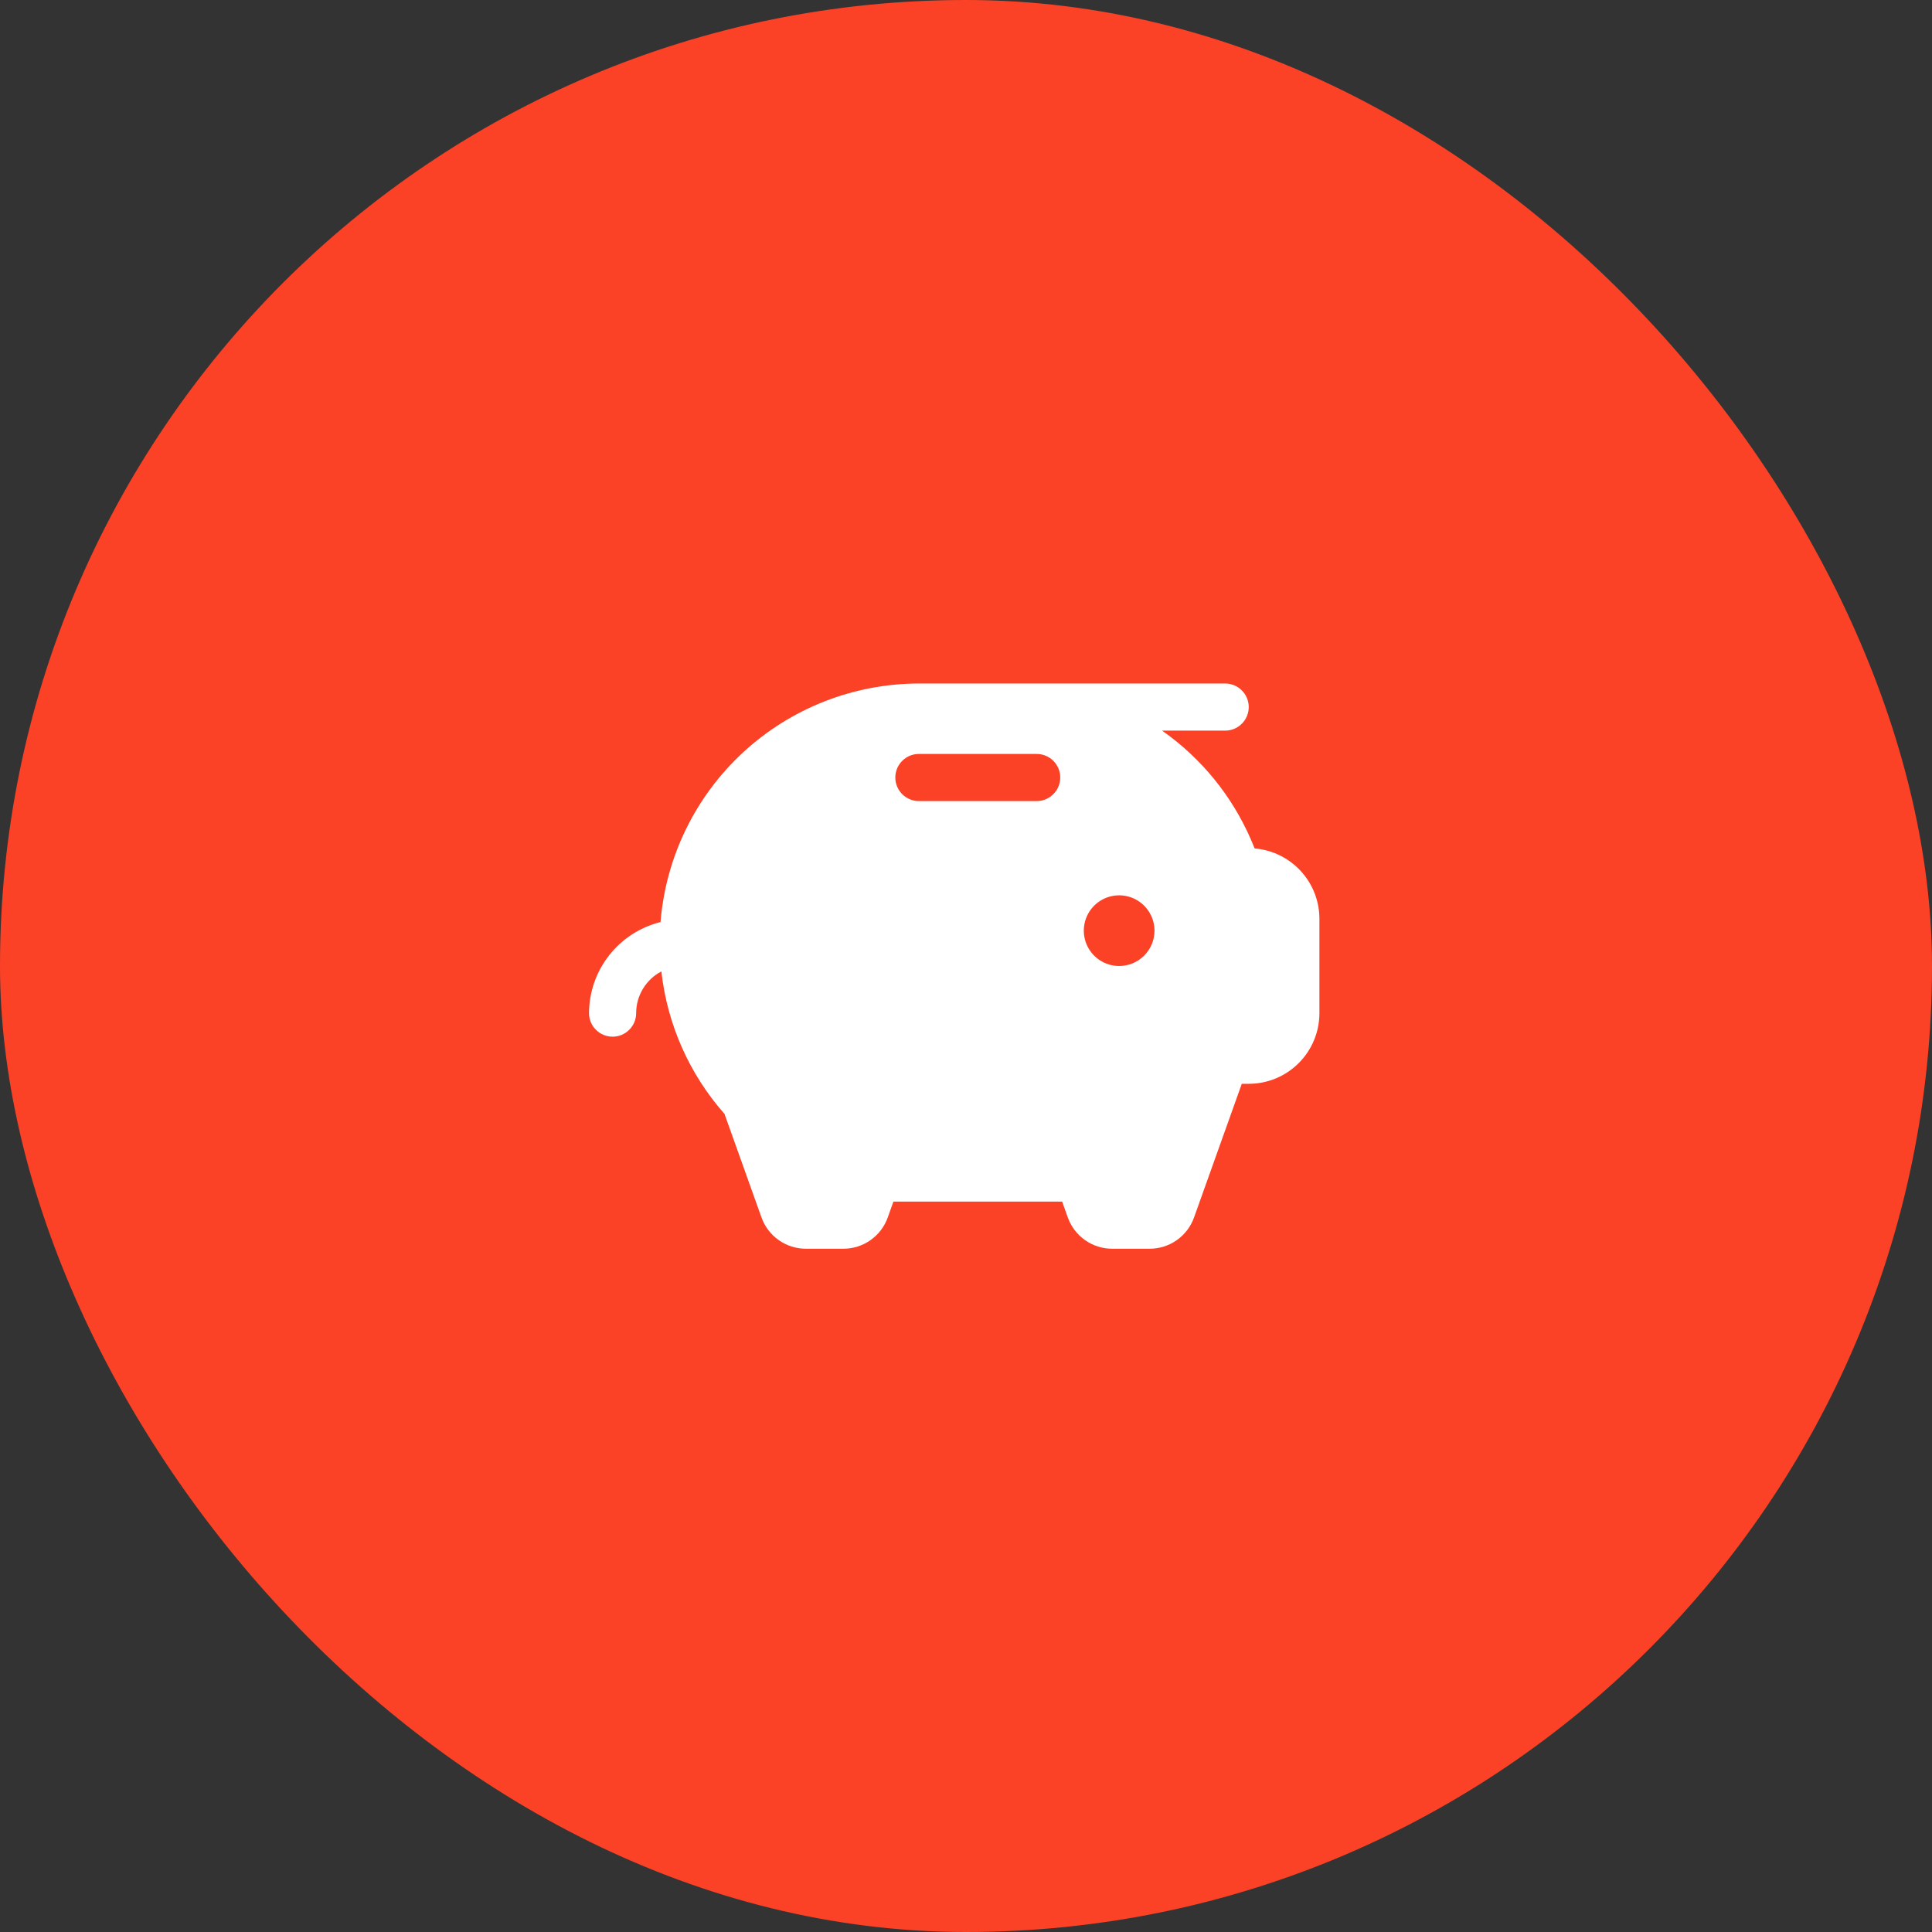
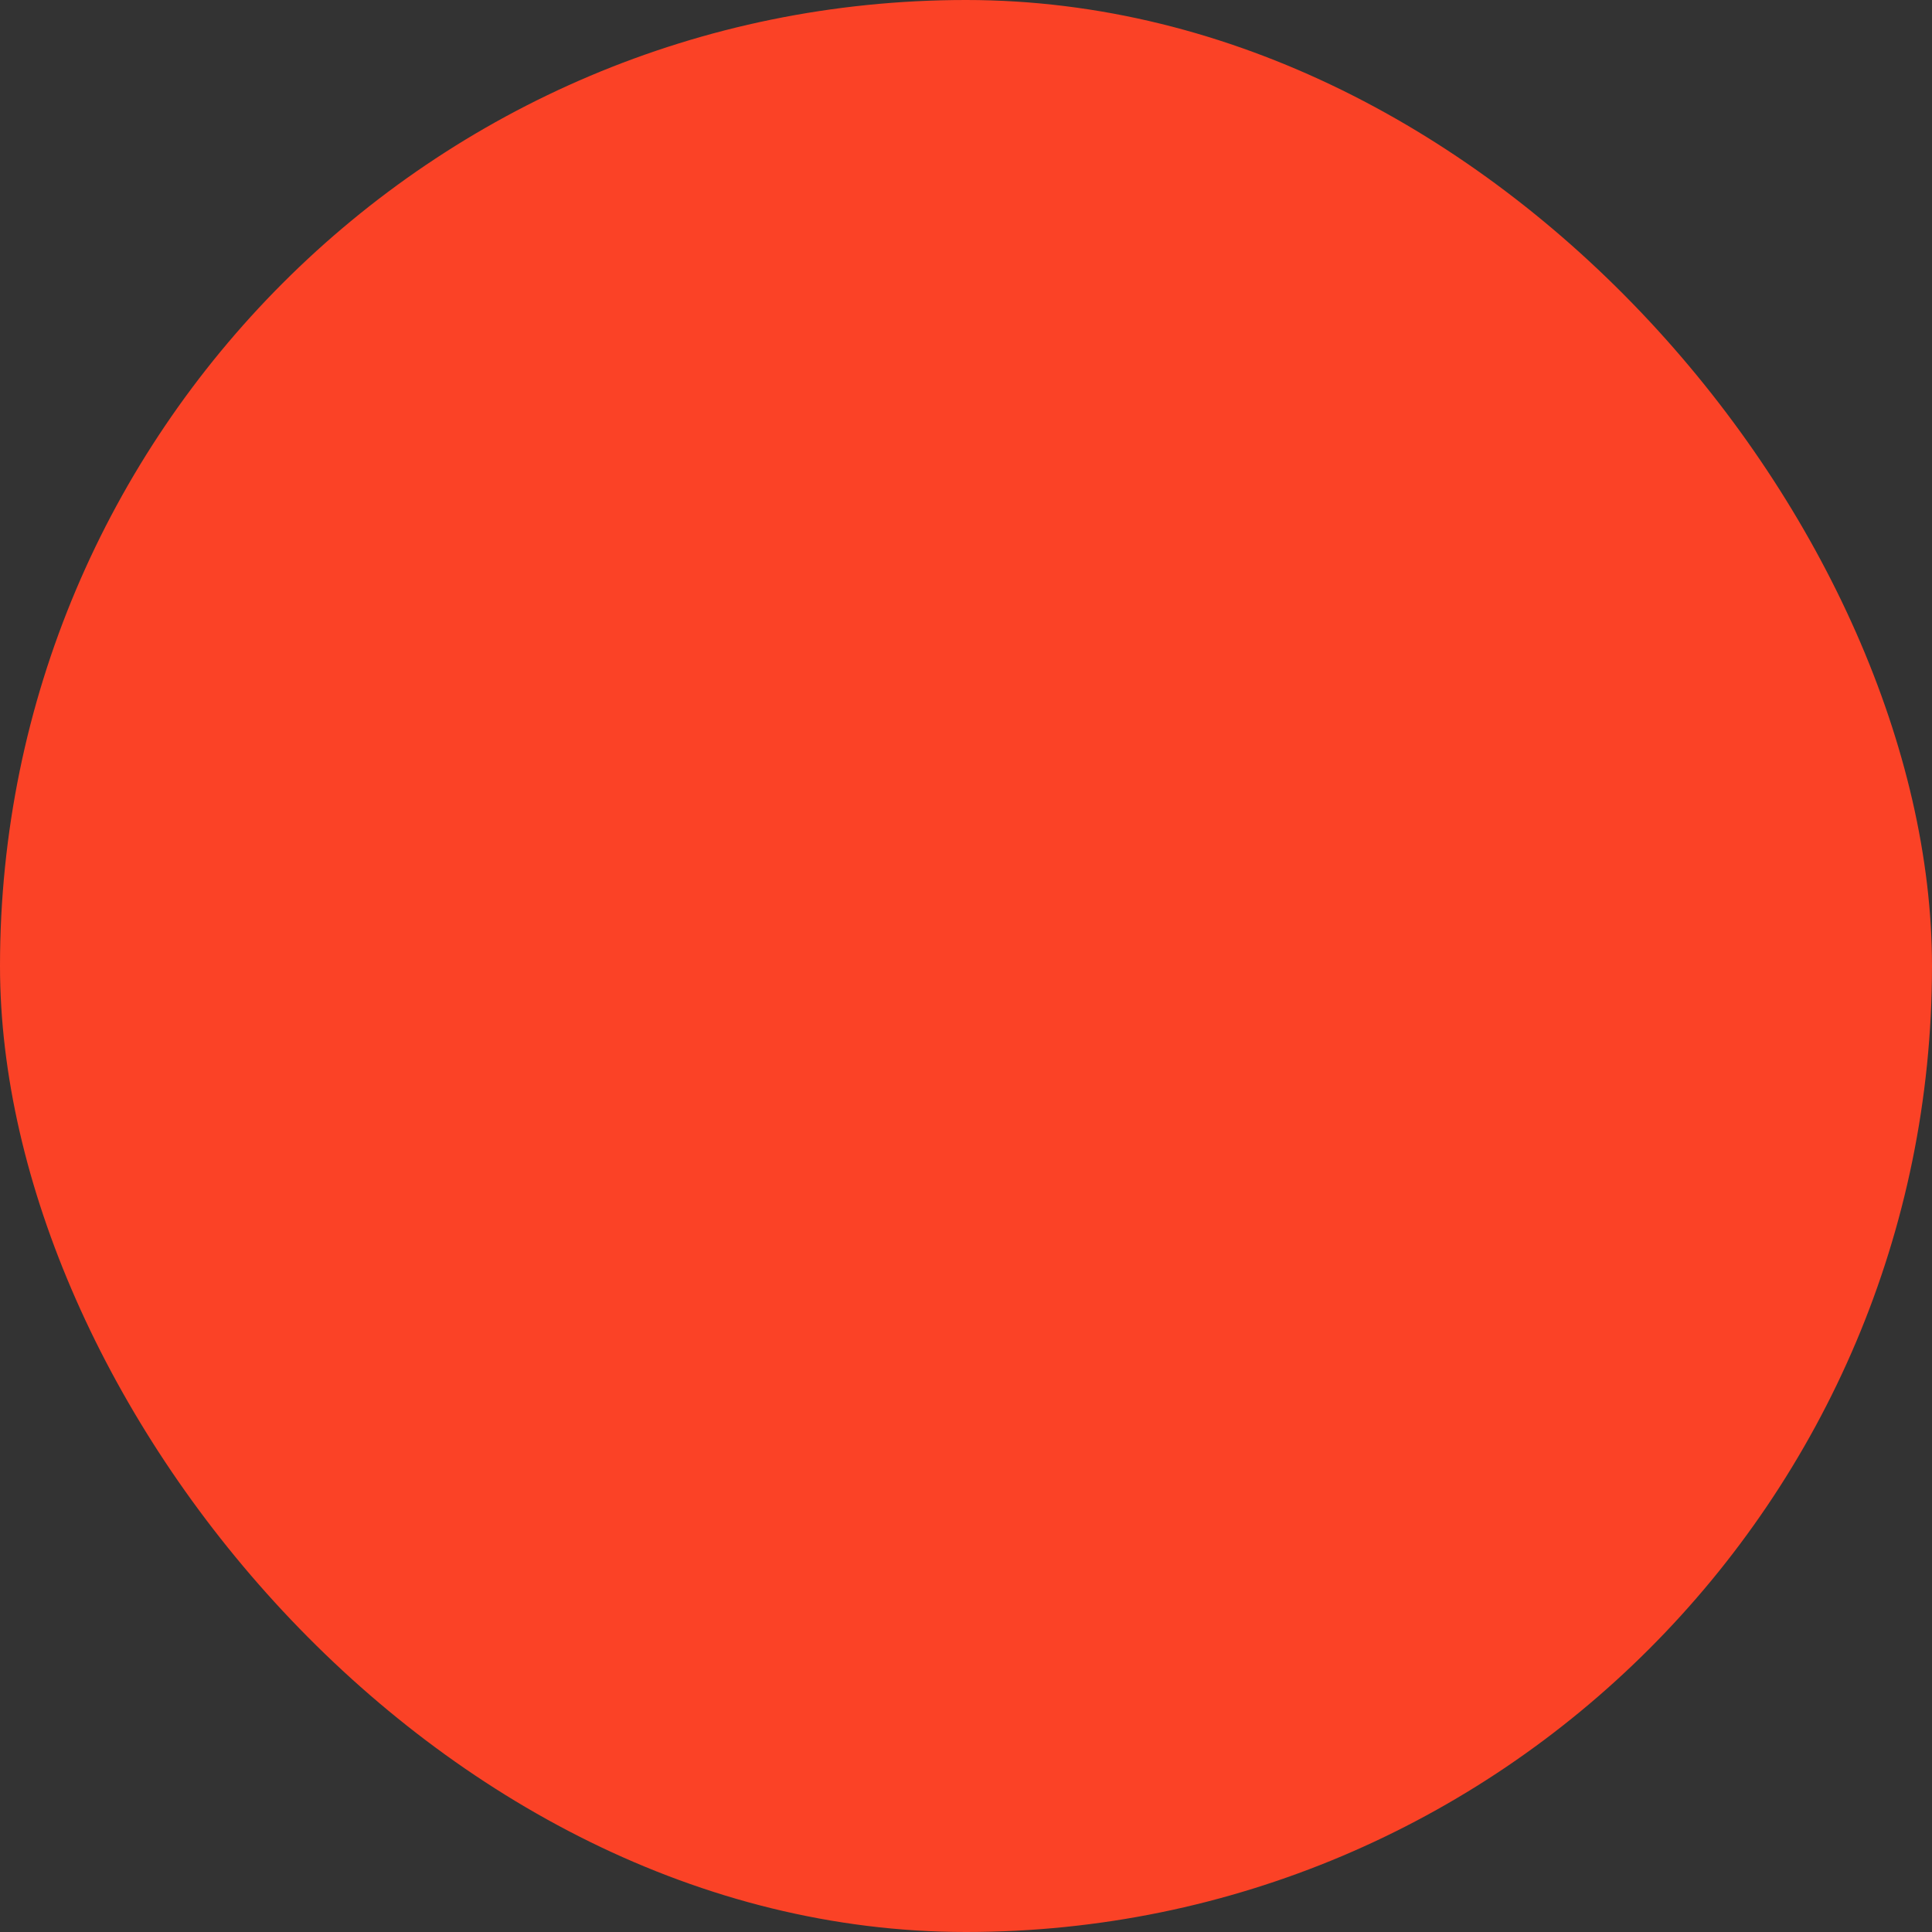
<svg xmlns="http://www.w3.org/2000/svg" width="82" height="82" viewBox="0 0 82 82" fill="none">
  <rect x="0" y="0" width="82" height="82" fill="#333333" stroke="none" />
  <rect width="82" height="82" rx="41" fill="#FB4226" />
-   <path d="M53.25 36.01C53.2 35.885 53.148 35.76 53.094 35.635C52.287 33.775 50.982 32.174 49.322 31.01H52C52.265 31.01 52.52 30.905 52.707 30.717C52.895 30.53 53 30.275 53 30.01C53 29.745 52.895 29.49 52.707 29.303C52.52 29.115 52.265 29.01 52 29.01H39C36.235 29.014 33.573 30.057 31.541 31.932C29.51 33.808 28.258 36.379 28.035 39.135C27.171 39.35 26.404 39.846 25.854 40.547C25.304 41.246 25.004 42.11 25 43C25 43.265 25.105 43.52 25.293 43.707C25.48 43.895 25.735 44 26 44C26.265 44 26.52 43.895 26.707 43.707C26.895 43.52 27 43.265 27 43C27 42.635 27.1 42.278 27.289 41.966C27.478 41.654 27.748 41.399 28.071 41.23C28.32 43.474 29.256 45.586 30.75 47.278L32.32 51.672C32.459 52.061 32.715 52.398 33.052 52.635C33.389 52.873 33.792 53 34.205 53H35.795C36.208 53 36.61 52.873 36.947 52.635C37.285 52.397 37.54 52.061 37.679 51.672L37.919 51H45.081L45.321 51.672C45.46 52.061 45.715 52.397 46.053 52.635C46.39 52.873 46.792 53 47.205 53H48.795C49.208 53 49.61 52.873 49.947 52.635C50.285 52.397 50.54 52.061 50.679 51.672L52.705 46H53C53.796 46 54.559 45.684 55.121 45.121C55.684 44.559 56 43.796 56 43V39C56 38.248 55.718 37.523 55.208 36.969C54.699 36.415 54 36.073 53.25 36.01ZM44 34H39C38.735 34 38.48 33.895 38.293 33.707C38.105 33.52 38 33.265 38 33C38 32.735 38.105 32.48 38.293 32.293C38.48 32.105 38.735 32 39 32H44C44.265 32 44.52 32.105 44.707 32.293C44.895 32.48 45 32.735 45 33C45 33.265 44.895 33.52 44.707 33.707C44.52 33.895 44.265 34 44 34ZM47.5 41C47.203 41 46.913 40.912 46.667 40.747C46.42 40.582 46.228 40.348 46.114 40.074C46.001 39.8 45.971 39.498 46.029 39.207C46.087 38.916 46.23 38.649 46.439 38.439C46.649 38.23 46.916 38.087 47.207 38.029C47.498 37.971 47.8 38.001 48.074 38.114C48.348 38.228 48.582 38.42 48.747 38.667C48.912 38.913 49 39.203 49 39.5C49 39.898 48.842 40.279 48.561 40.561C48.279 40.842 47.898 41 47.5 41Z" fill="white" />
</svg>